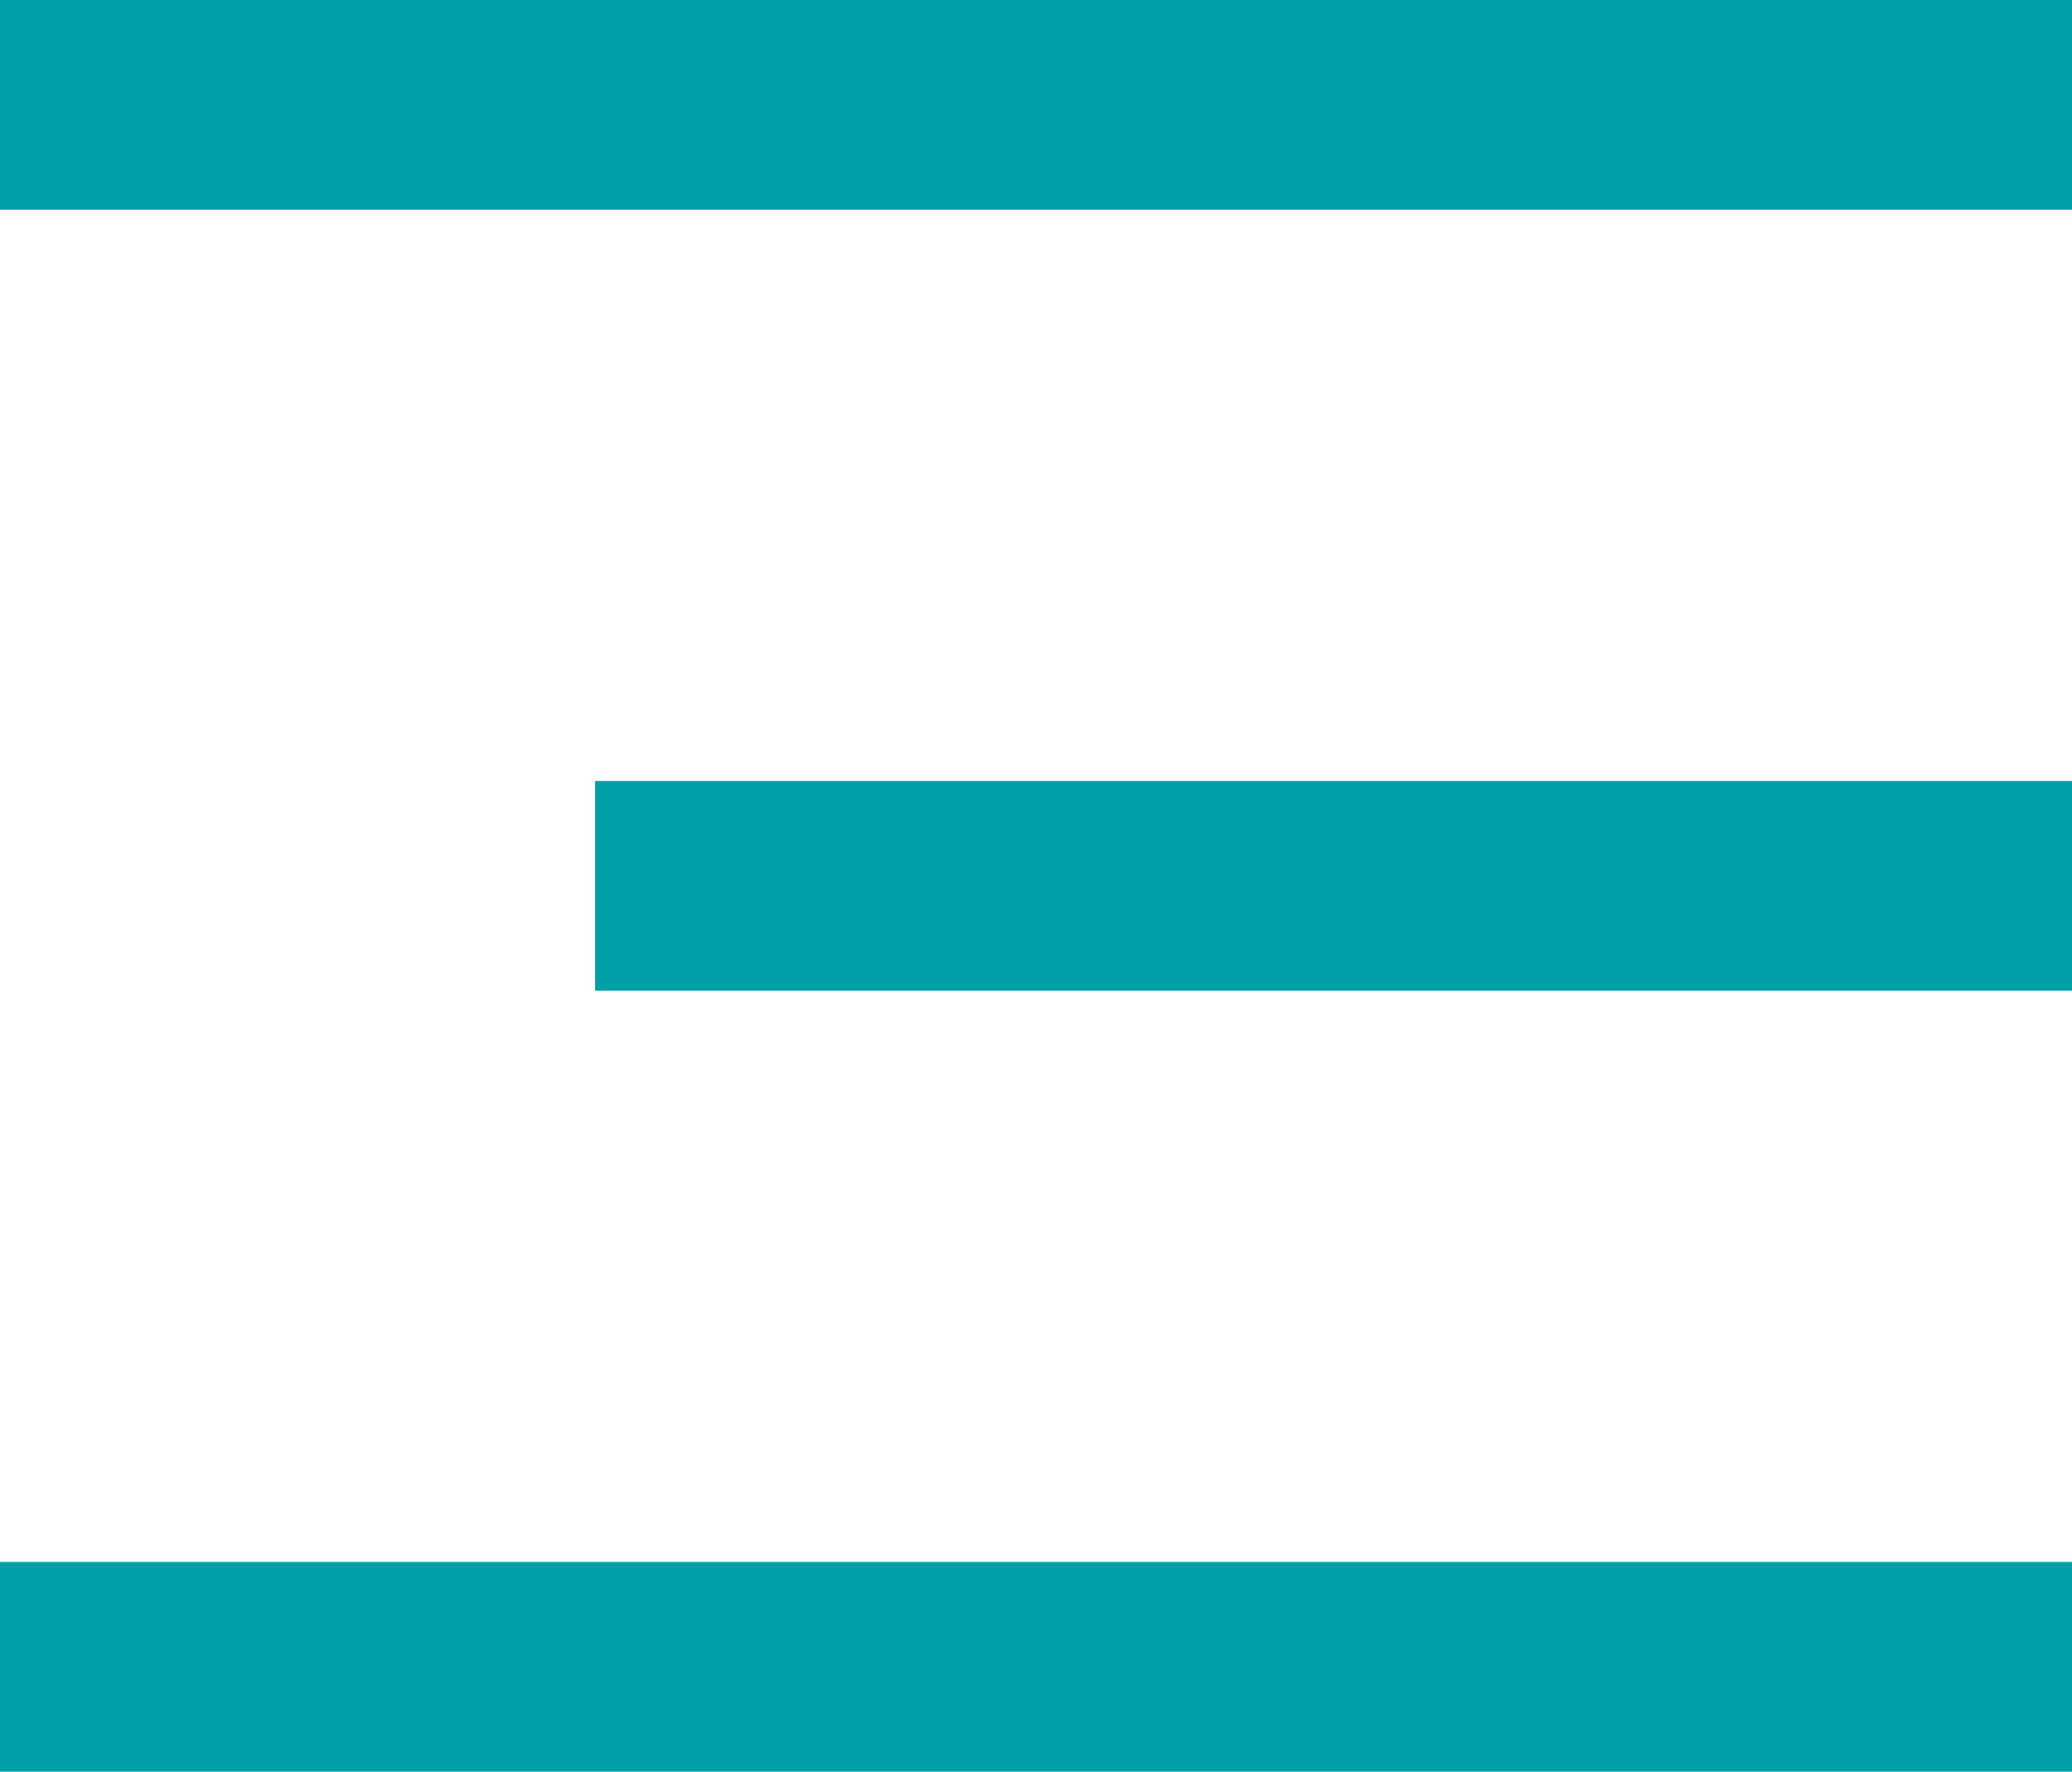
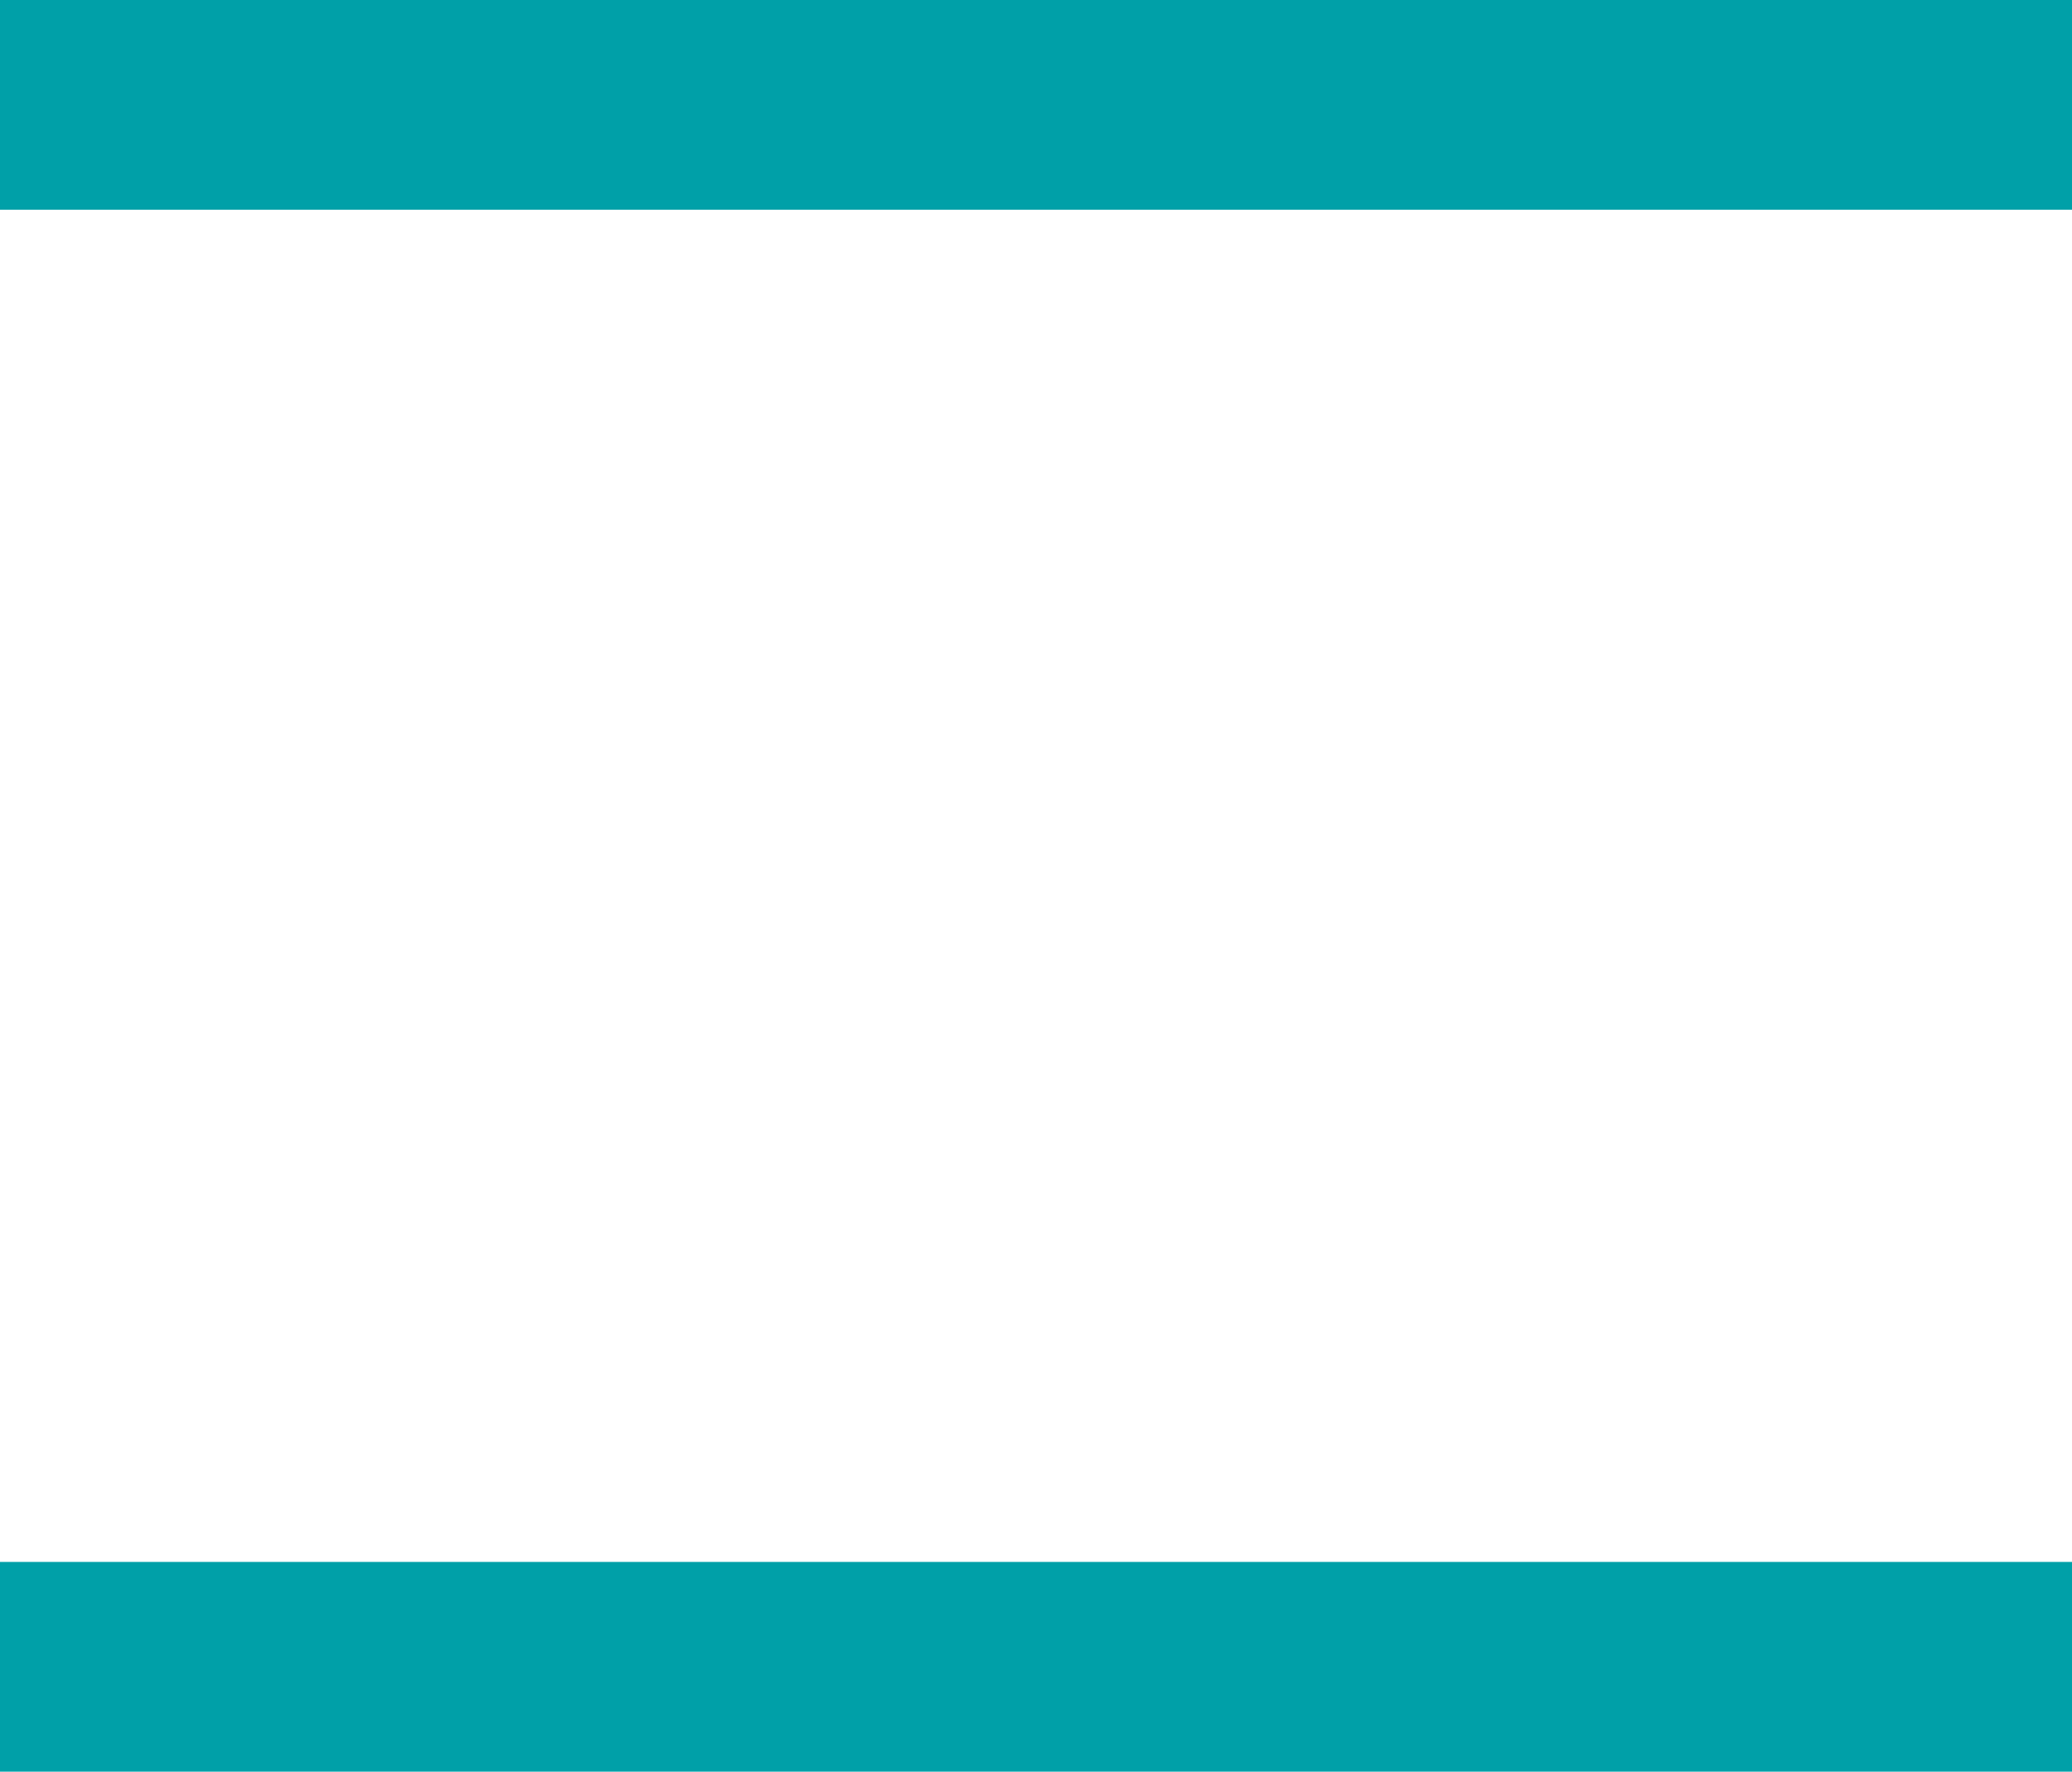
<svg xmlns="http://www.w3.org/2000/svg" width="39.513" height="33.785" viewBox="0 0 39.513 33.785">
  <g transform="translate(-332.896 -46.676)">
    <path d="M2370.042,46.676h-39.513" transform="translate(-1997.633 2)" fill="none" stroke="#00a0a8" stroke-width="4" />
    <path d="M2370.042,46.676h-39.513" transform="translate(-1997.633 31.785)" fill="none" stroke="#00a0a8" stroke-width="4" />
-     <path d="M2358.692,46.676h-28.164" transform="translate(-1986.283 16.893)" fill="none" stroke="#00a0a8" stroke-width="4" />
  </g>
</svg>